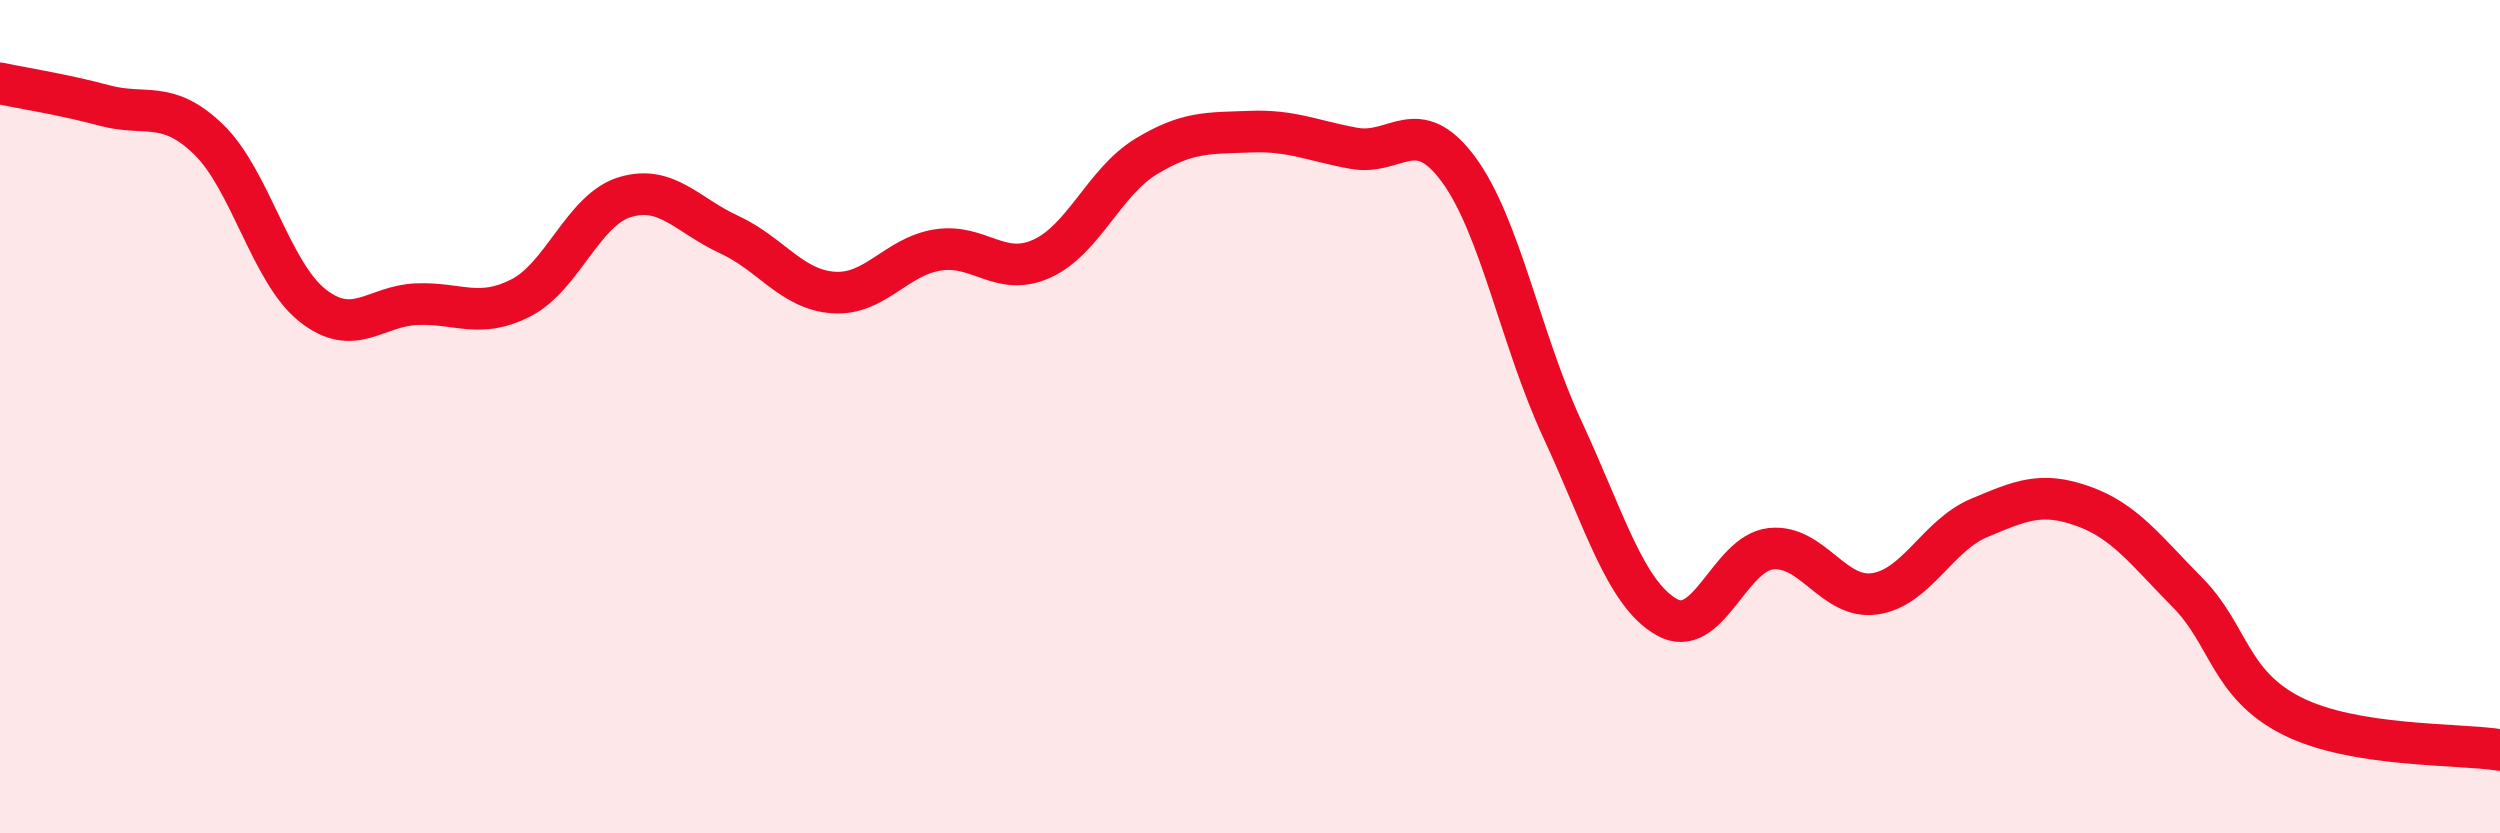
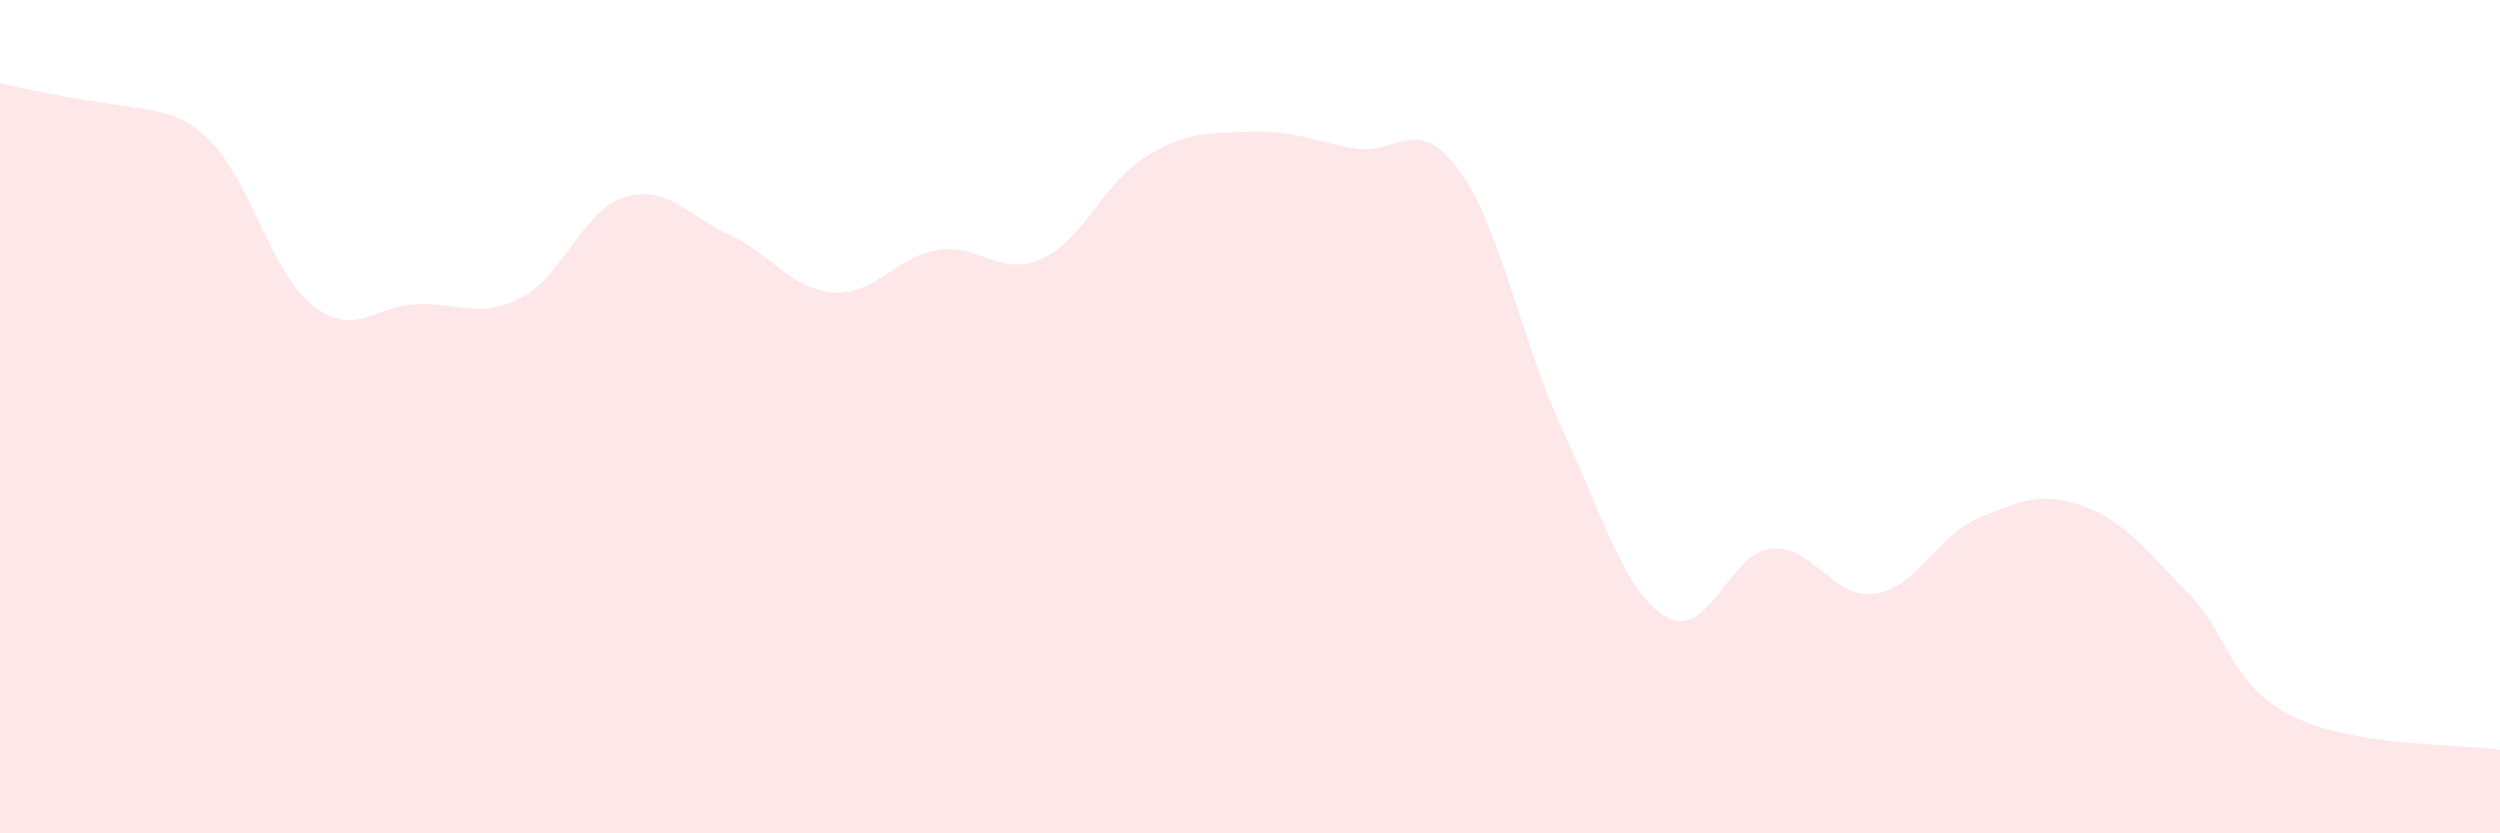
<svg xmlns="http://www.w3.org/2000/svg" width="60" height="20" viewBox="0 0 60 20">
-   <path d="M 0,2 C 0.5,2.11 1.5,2.26 2.5,2.53 C 3.5,2.8 4,2.38 5,3.34 C 6,4.3 6.5,6.54 7.5,7.33 C 8.5,8.12 9,7.34 10,7.3 C 11,7.26 11.5,7.66 12.5,7.15 C 13.5,6.64 14,5.03 15,4.73 C 16,4.43 16.5,5.17 17.5,5.63 C 18.5,6.09 19,6.95 20,7.02 C 21,7.09 21.5,6.16 22.5,6 C 23.5,5.84 24,6.66 25,6.21 C 26,5.76 26.5,4.37 27.5,3.76 C 28.5,3.15 29,3.2 30,3.16 C 31,3.12 31.5,3.38 32.5,3.56 C 33.5,3.74 34,2.71 35,4.06 C 36,5.41 36.5,8.16 37.5,10.31 C 38.5,12.46 39,14.24 40,14.81 C 41,15.38 41.5,13.28 42.5,13.17 C 43.5,13.06 44,14.4 45,14.25 C 46,14.1 46.5,12.85 47.5,12.43 C 48.5,12.01 49,11.79 50,12.15 C 51,12.51 51.5,13.21 52.5,14.22 C 53.5,15.23 53.5,16.42 55,17.18 C 56.5,17.94 59,17.84 60,18L60 20L0 20Z" fill="#EB0A25" opacity="0.1" stroke-linecap="round" stroke-linejoin="round" />
-   <path d="M 0,2 C 0.5,2.11 1.5,2.26 2.5,2.53 C 3.5,2.8 4,2.38 5,3.34 C 6,4.3 6.5,6.54 7.5,7.33 C 8.5,8.12 9,7.34 10,7.3 C 11,7.26 11.5,7.66 12.5,7.15 C 13.5,6.64 14,5.03 15,4.73 C 16,4.43 16.5,5.17 17.5,5.63 C 18.5,6.09 19,6.95 20,7.02 C 21,7.09 21.5,6.16 22.5,6 C 23.5,5.84 24,6.66 25,6.21 C 26,5.76 26.5,4.37 27.5,3.76 C 28.5,3.15 29,3.2 30,3.16 C 31,3.12 31.5,3.38 32.5,3.56 C 33.5,3.74 34,2.71 35,4.06 C 36,5.41 36.5,8.16 37.5,10.31 C 38.5,12.46 39,14.24 40,14.81 C 41,15.38 41.5,13.28 42.5,13.17 C 43.5,13.06 44,14.4 45,14.25 C 46,14.1 46.5,12.85 47.5,12.43 C 48.5,12.01 49,11.79 50,12.15 C 51,12.51 51.5,13.21 52.5,14.22 C 53.5,15.23 53.5,16.42 55,17.18 C 56.5,17.94 59,17.84 60,18" stroke="#EB0A25" stroke-width="1" fill="none" stroke-linecap="round" stroke-linejoin="round" />
+   <path d="M 0,2 C 3.5,2.8 4,2.38 5,3.34 C 6,4.3 6.5,6.54 7.5,7.33 C 8.5,8.12 9,7.34 10,7.3 C 11,7.26 11.5,7.66 12.5,7.15 C 13.5,6.64 14,5.03 15,4.73 C 16,4.43 16.5,5.17 17.5,5.63 C 18.5,6.09 19,6.95 20,7.02 C 21,7.09 21.5,6.16 22.5,6 C 23.5,5.84 24,6.66 25,6.21 C 26,5.76 26.5,4.37 27.5,3.76 C 28.5,3.15 29,3.2 30,3.16 C 31,3.12 31.5,3.38 32.5,3.56 C 33.5,3.74 34,2.71 35,4.06 C 36,5.41 36.5,8.16 37.5,10.31 C 38.5,12.46 39,14.24 40,14.81 C 41,15.38 41.5,13.28 42.5,13.17 C 43.5,13.06 44,14.4 45,14.25 C 46,14.1 46.5,12.85 47.5,12.43 C 48.5,12.01 49,11.79 50,12.15 C 51,12.51 51.5,13.21 52.5,14.22 C 53.5,15.23 53.5,16.42 55,17.18 C 56.5,17.94 59,17.84 60,18L60 20L0 20Z" fill="#EB0A25" opacity="0.1" stroke-linecap="round" stroke-linejoin="round" />
</svg>